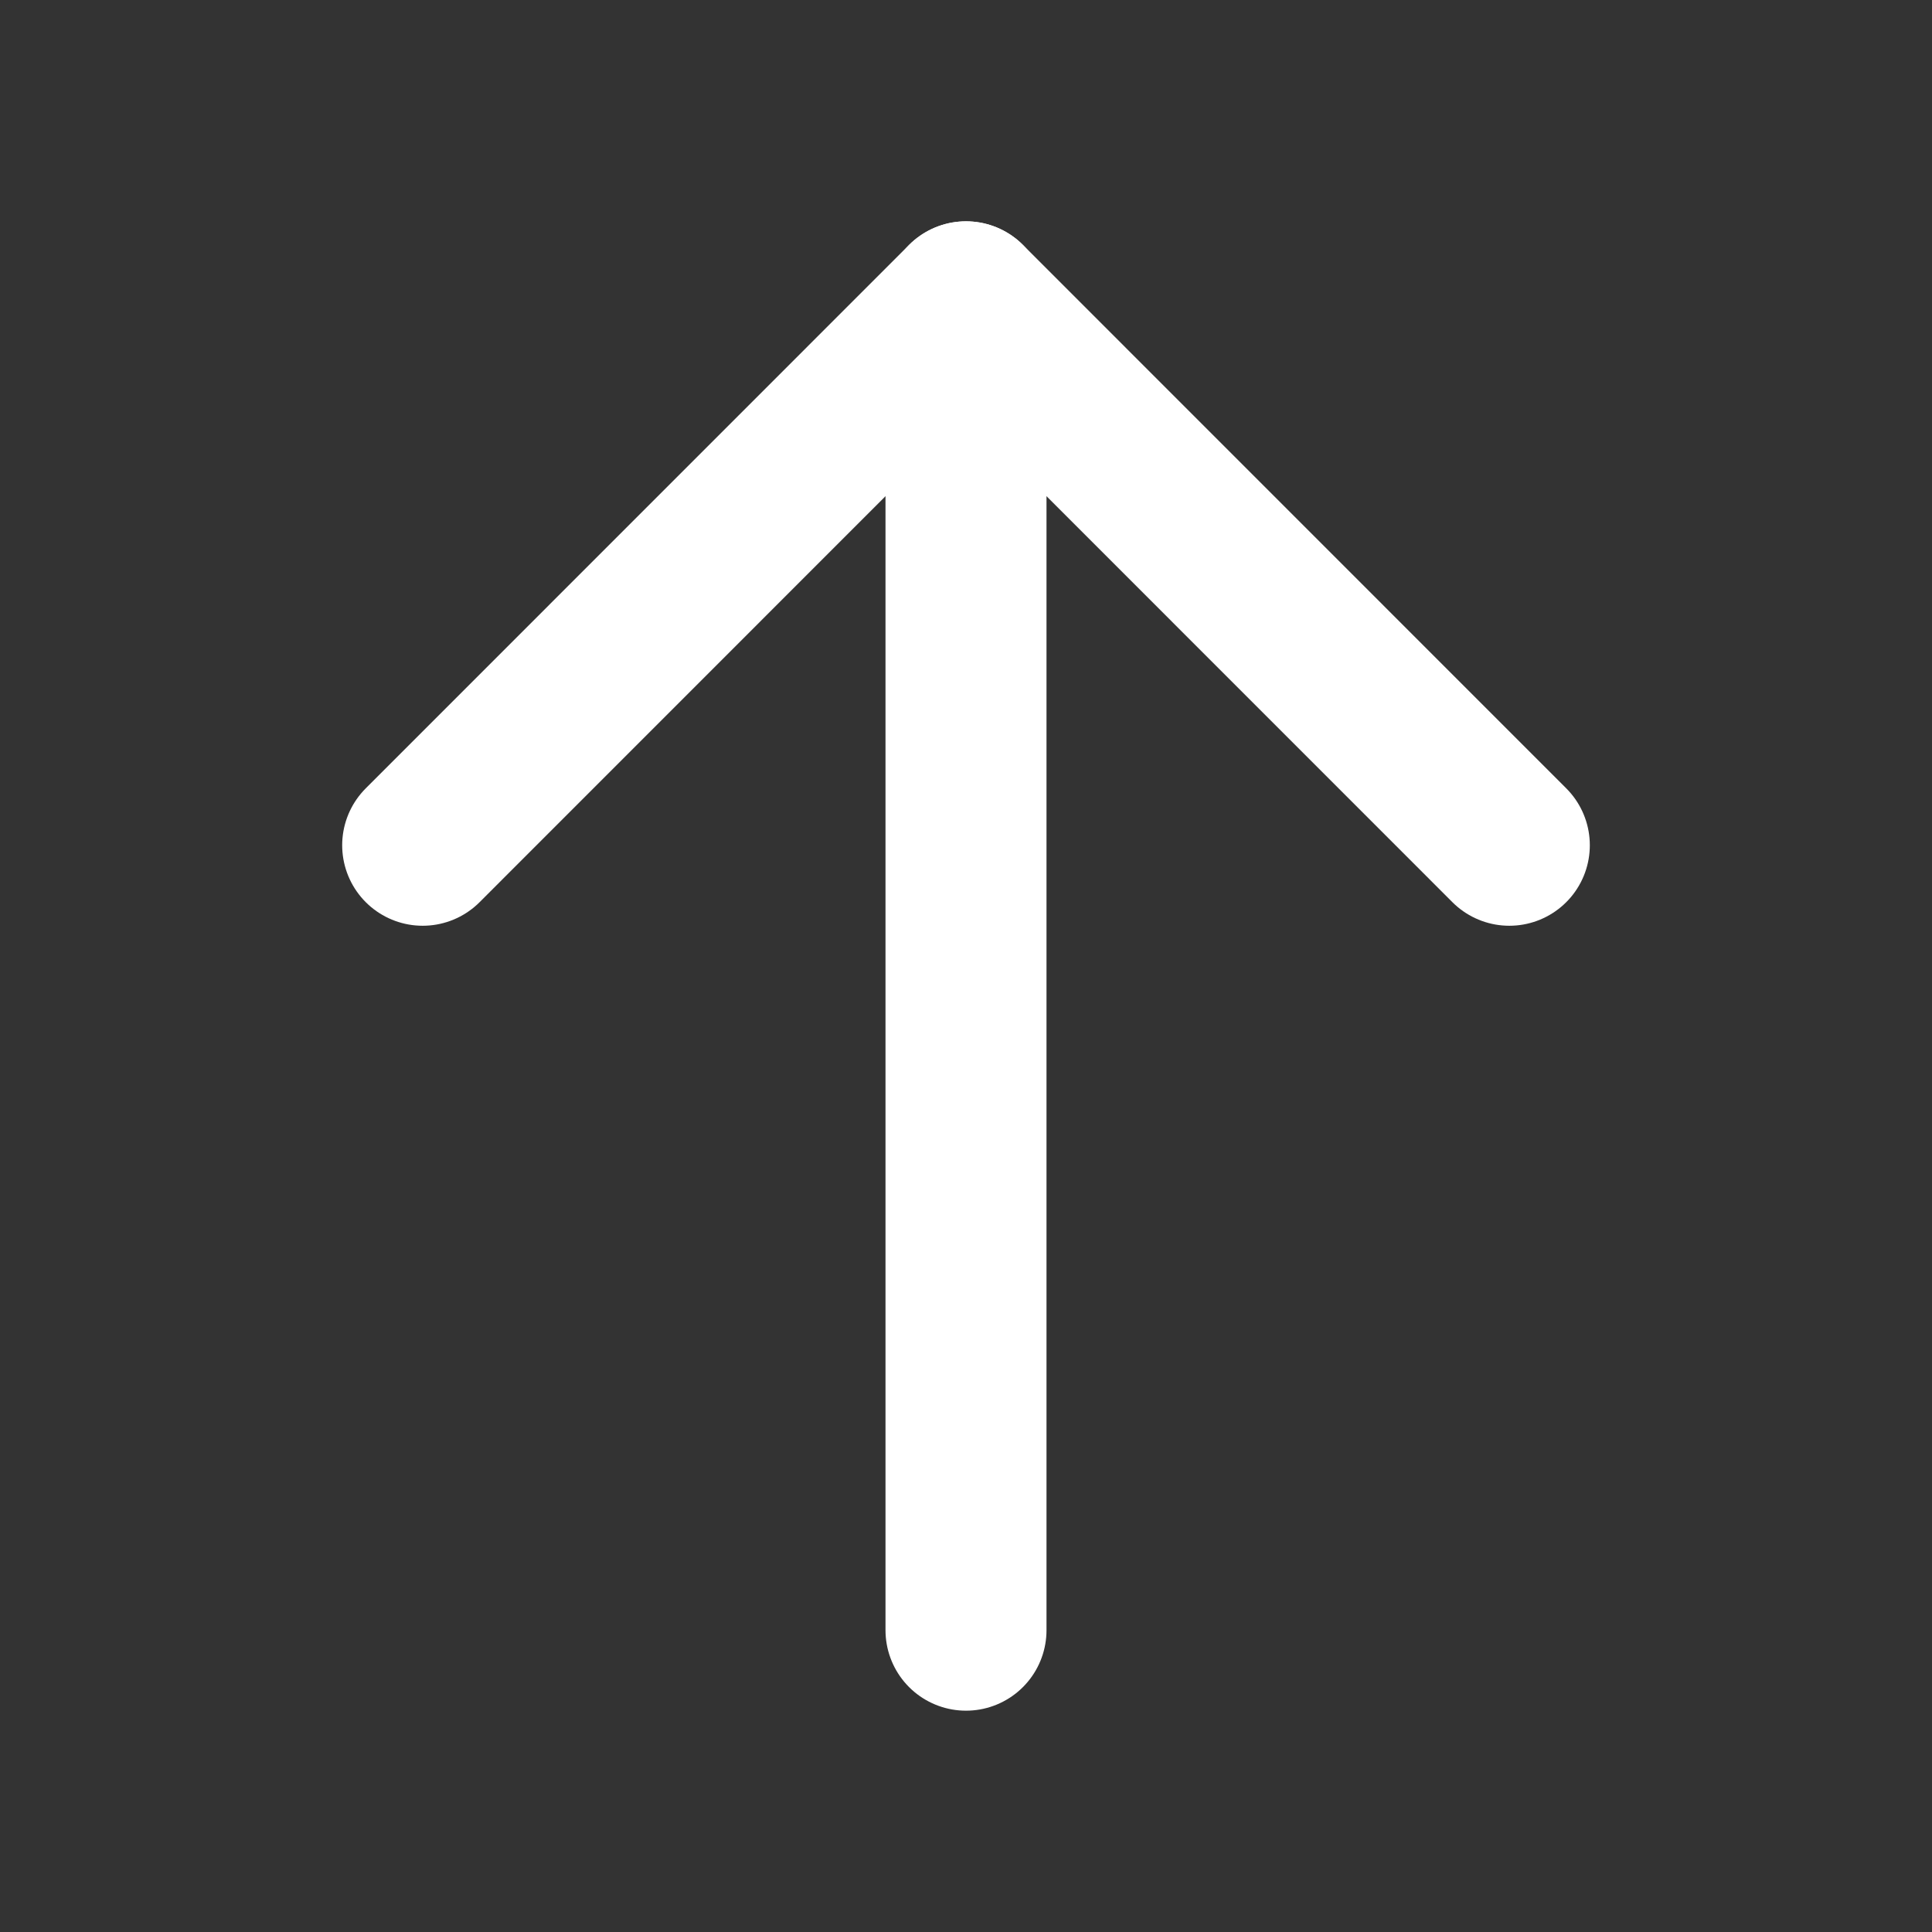
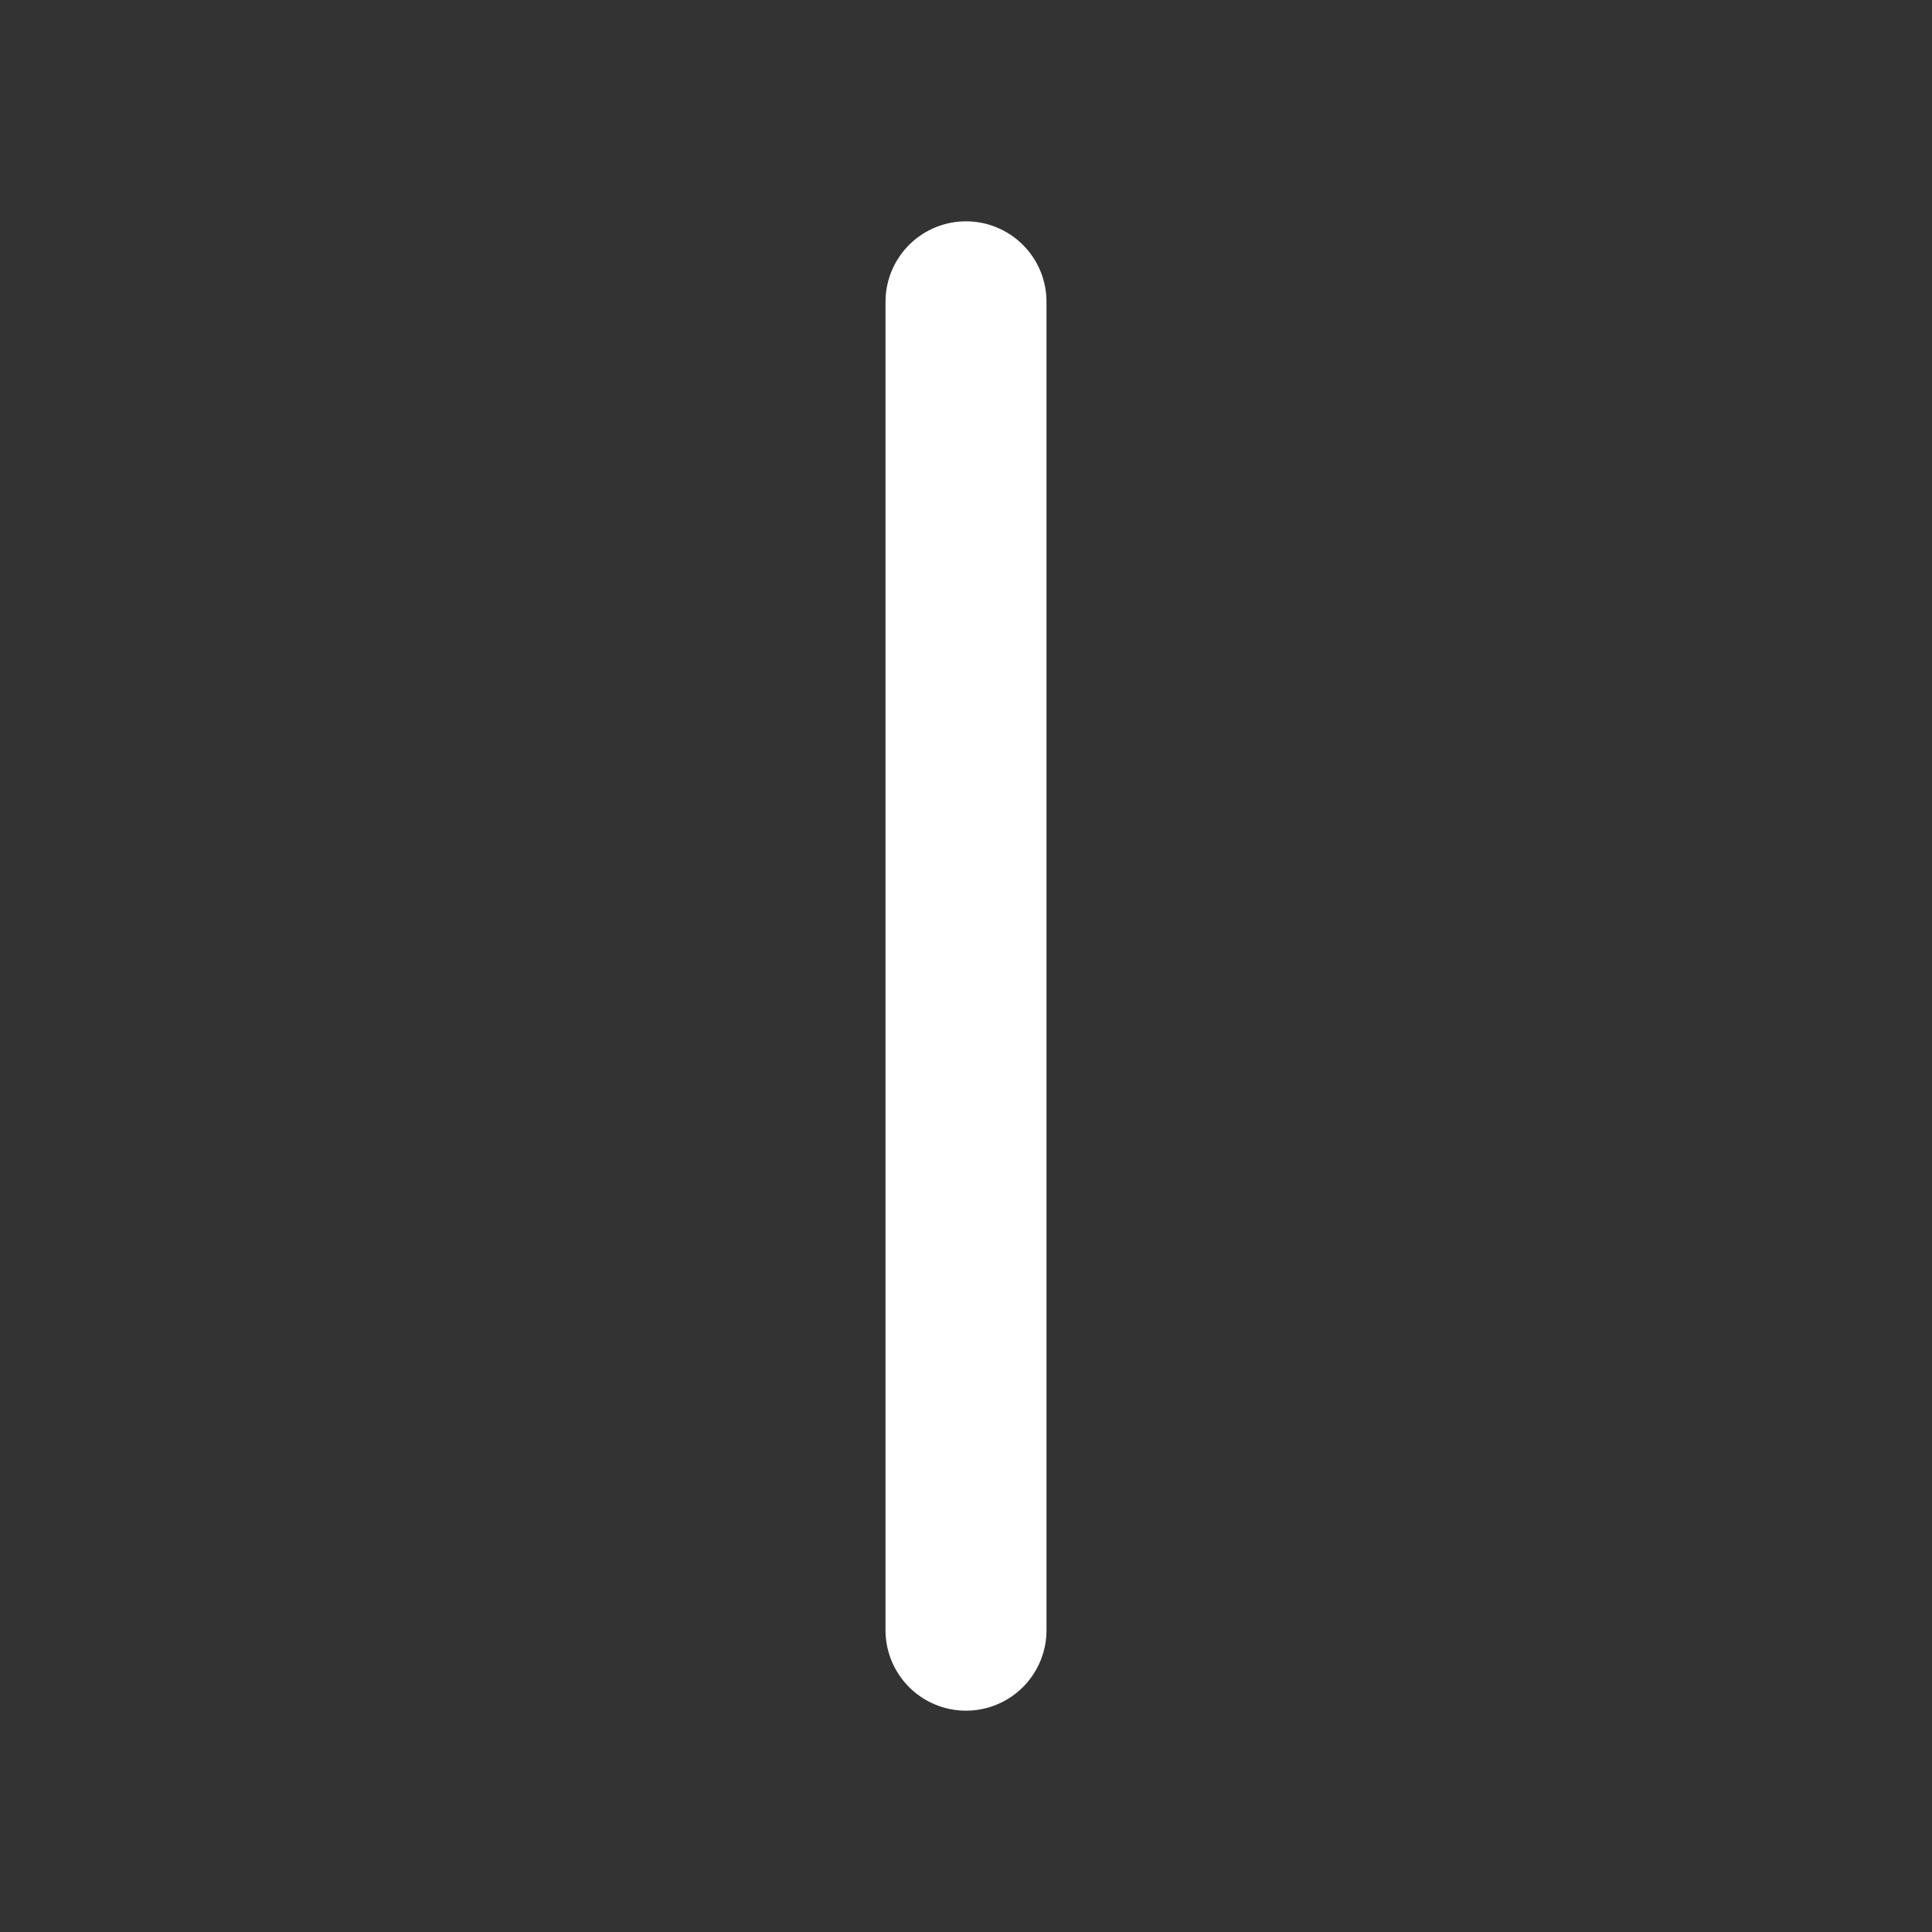
<svg xmlns="http://www.w3.org/2000/svg" width="18" height="18" viewBox="0 0 18 18" fill="none">
  <rect x="0" y="0" width="18" height="18" fill="#333333" stroke="none" />
  <g clip-path="url(#clip0_2016_1770)">
    <path d="M9 15.188L9 2.812" stroke="white" stroke-width="1.5" stroke-linecap="round" stroke-linejoin="round" />
-     <path d="M3.938 7.875L9 2.812L14.062 7.875" stroke="white" stroke-width="1.5" stroke-linecap="round" stroke-linejoin="round" />
  </g>
  <defs>
    <clipPath id="clip0_2016_1770">
      <rect width="18" height="18" fill="white" />
    </clipPath>
  </defs>
</svg>